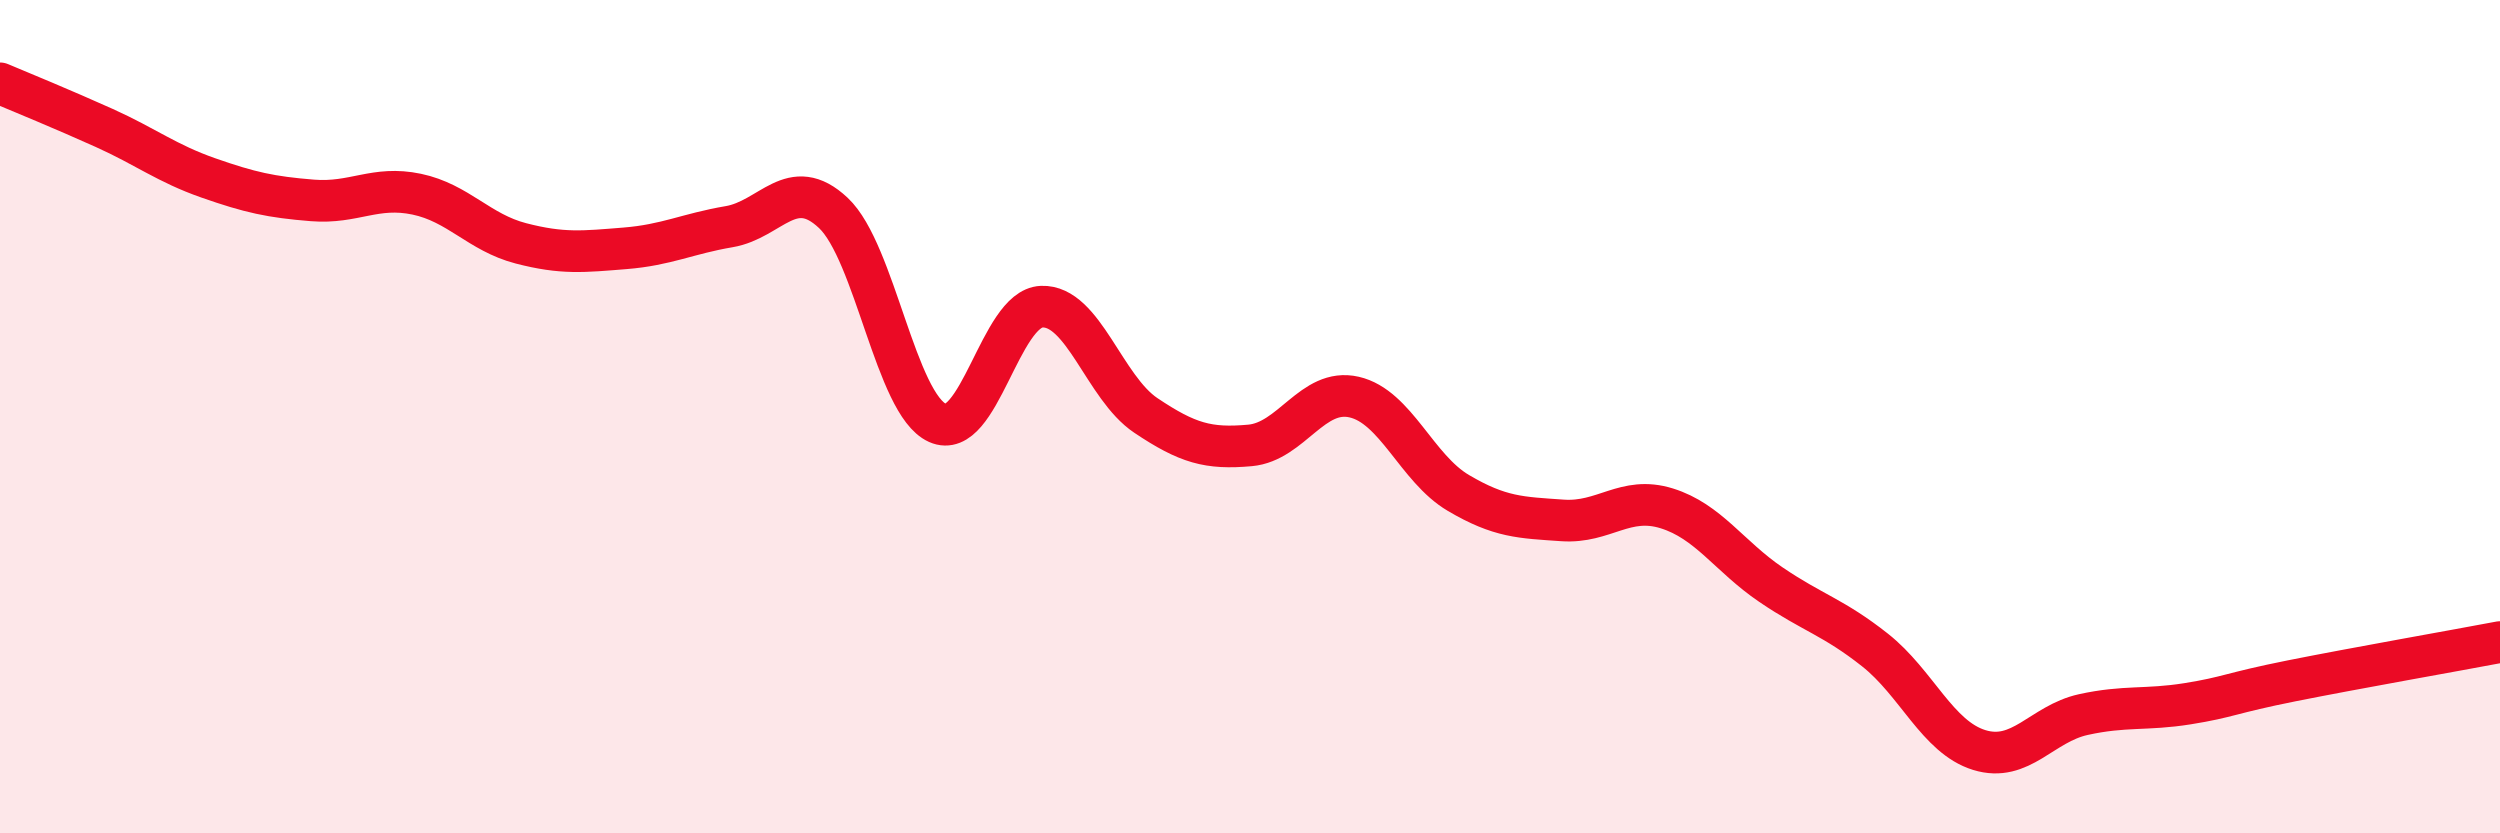
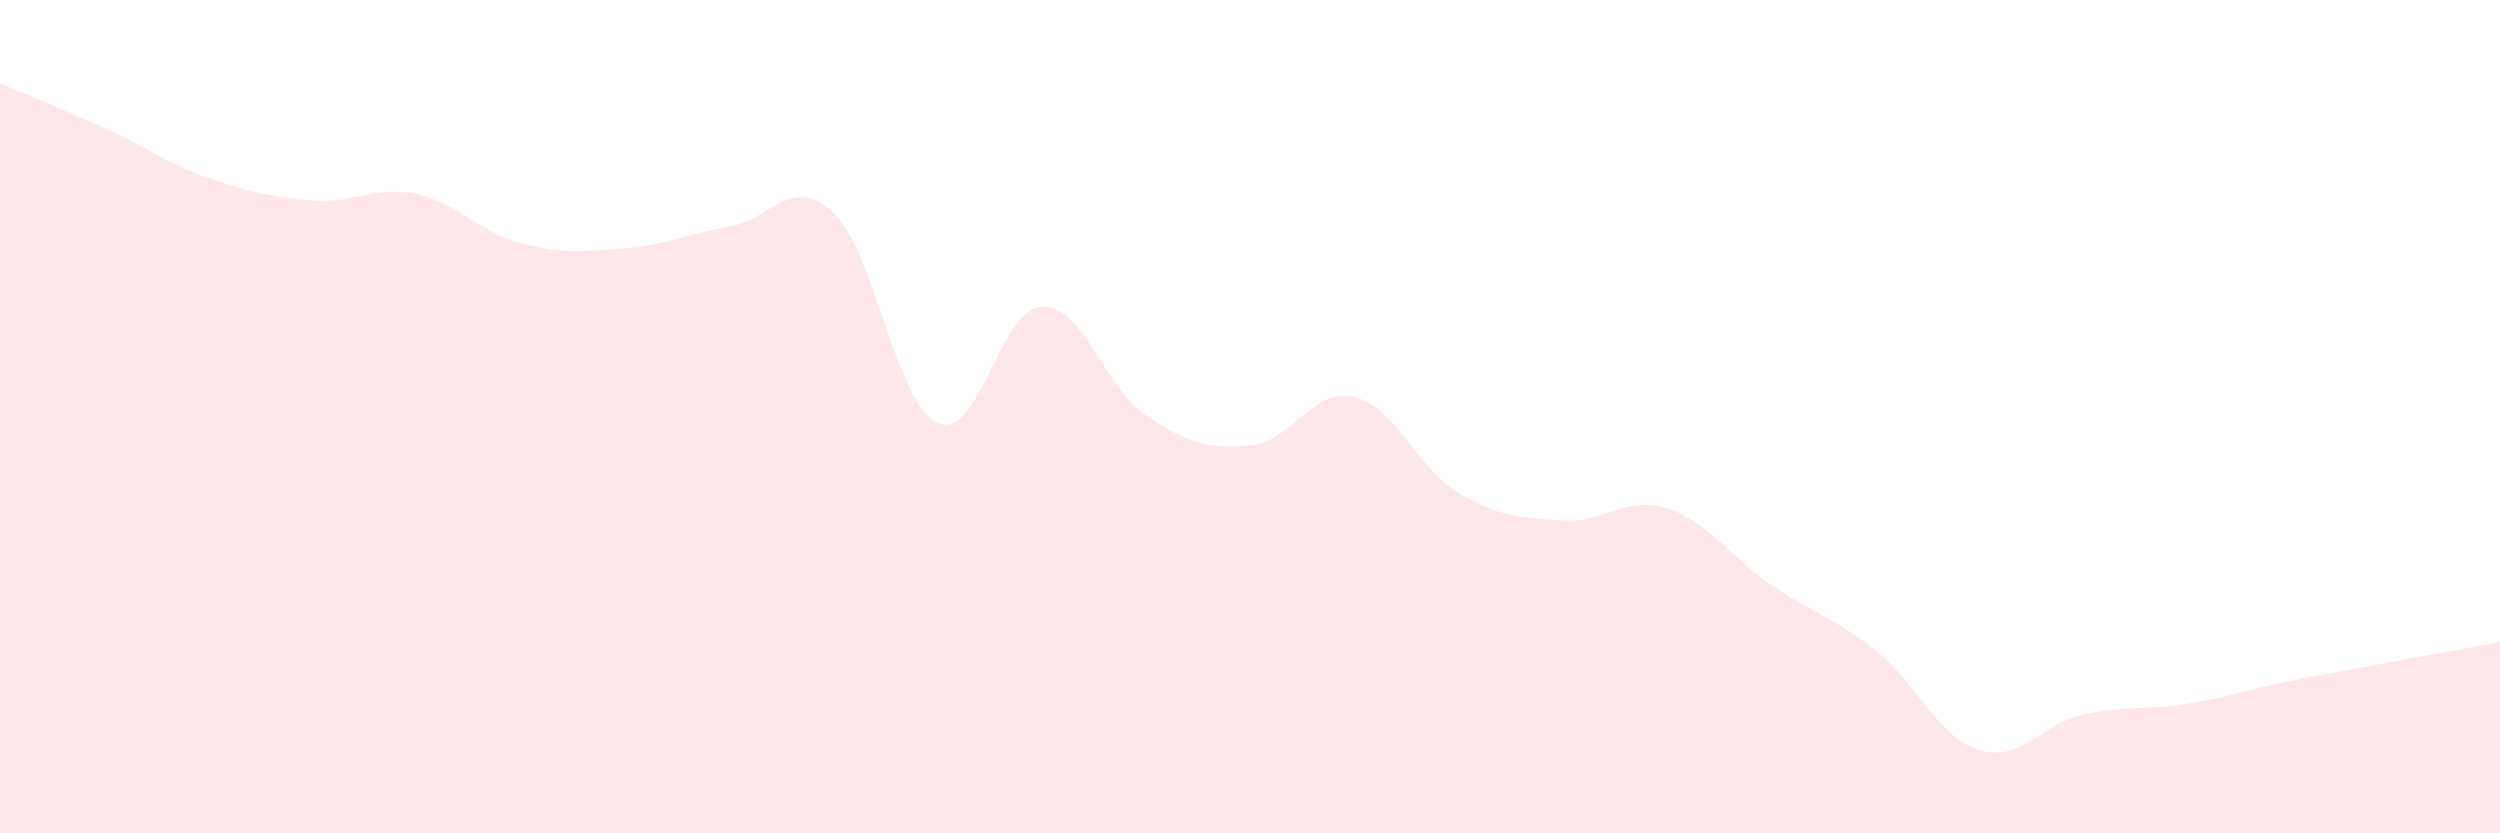
<svg xmlns="http://www.w3.org/2000/svg" width="60" height="20" viewBox="0 0 60 20">
  <path d="M 0,2 C 0.5,2.21 1.5,2.62 2.5,3.07 C 3.5,3.52 4,3.92 5,4.27 C 6,4.62 6.5,4.73 7.5,4.81 C 8.5,4.89 9,4.45 10,4.66 C 11,4.87 11.5,5.58 12.5,5.84 C 13.5,6.1 14,6.04 15,5.96 C 16,5.88 16.5,5.61 17.5,5.44 C 18.5,5.27 19,4.17 20,5.11 C 21,6.05 21.5,9.7 22.5,10.15 C 23.5,10.6 24,7.4 25,7.36 C 26,7.32 26.5,9.3 27.5,9.97 C 28.5,10.64 29,10.78 30,10.69 C 31,10.6 31.5,9.3 32.5,9.53 C 33.5,9.76 34,11.24 35,11.83 C 36,12.42 36.5,12.42 37.5,12.49 C 38.5,12.56 39,11.89 40,12.2 C 41,12.51 41.5,13.35 42.5,14.03 C 43.5,14.71 44,14.81 45,15.6 C 46,16.39 46.5,17.69 47.5,18 C 48.5,18.31 49,17.37 50,17.15 C 51,16.93 51.5,17.05 52.5,16.89 C 53.5,16.73 53.5,16.64 55,16.34 C 56.5,16.04 59,15.6 60,15.41L60 20L0 20Z" fill="#EB0A25" opacity="0.1" stroke-linecap="round" stroke-linejoin="round" />
-   <path d="M 0,2 C 0.5,2.21 1.5,2.62 2.5,3.07 C 3.5,3.52 4,3.92 5,4.27 C 6,4.62 6.5,4.73 7.5,4.81 C 8.5,4.89 9,4.45 10,4.66 C 11,4.87 11.5,5.58 12.5,5.84 C 13.5,6.1 14,6.04 15,5.96 C 16,5.88 16.5,5.61 17.5,5.44 C 18.5,5.27 19,4.17 20,5.11 C 21,6.05 21.5,9.7 22.5,10.15 C 23.5,10.6 24,7.4 25,7.36 C 26,7.32 26.5,9.3 27.5,9.97 C 28.5,10.64 29,10.78 30,10.69 C 31,10.6 31.5,9.3 32.5,9.53 C 33.5,9.76 34,11.24 35,11.83 C 36,12.42 36.5,12.42 37.5,12.49 C 38.5,12.56 39,11.89 40,12.2 C 41,12.51 41.5,13.35 42.5,14.03 C 43.5,14.71 44,14.81 45,15.6 C 46,16.39 46.5,17.69 47.5,18 C 48.5,18.31 49,17.37 50,17.15 C 51,16.93 51.5,17.05 52.5,16.89 C 53.5,16.73 53.5,16.64 55,16.34 C 56.5,16.04 59,15.6 60,15.41" stroke="#EB0A25" stroke-width="1" fill="none" stroke-linecap="round" stroke-linejoin="round" />
</svg>